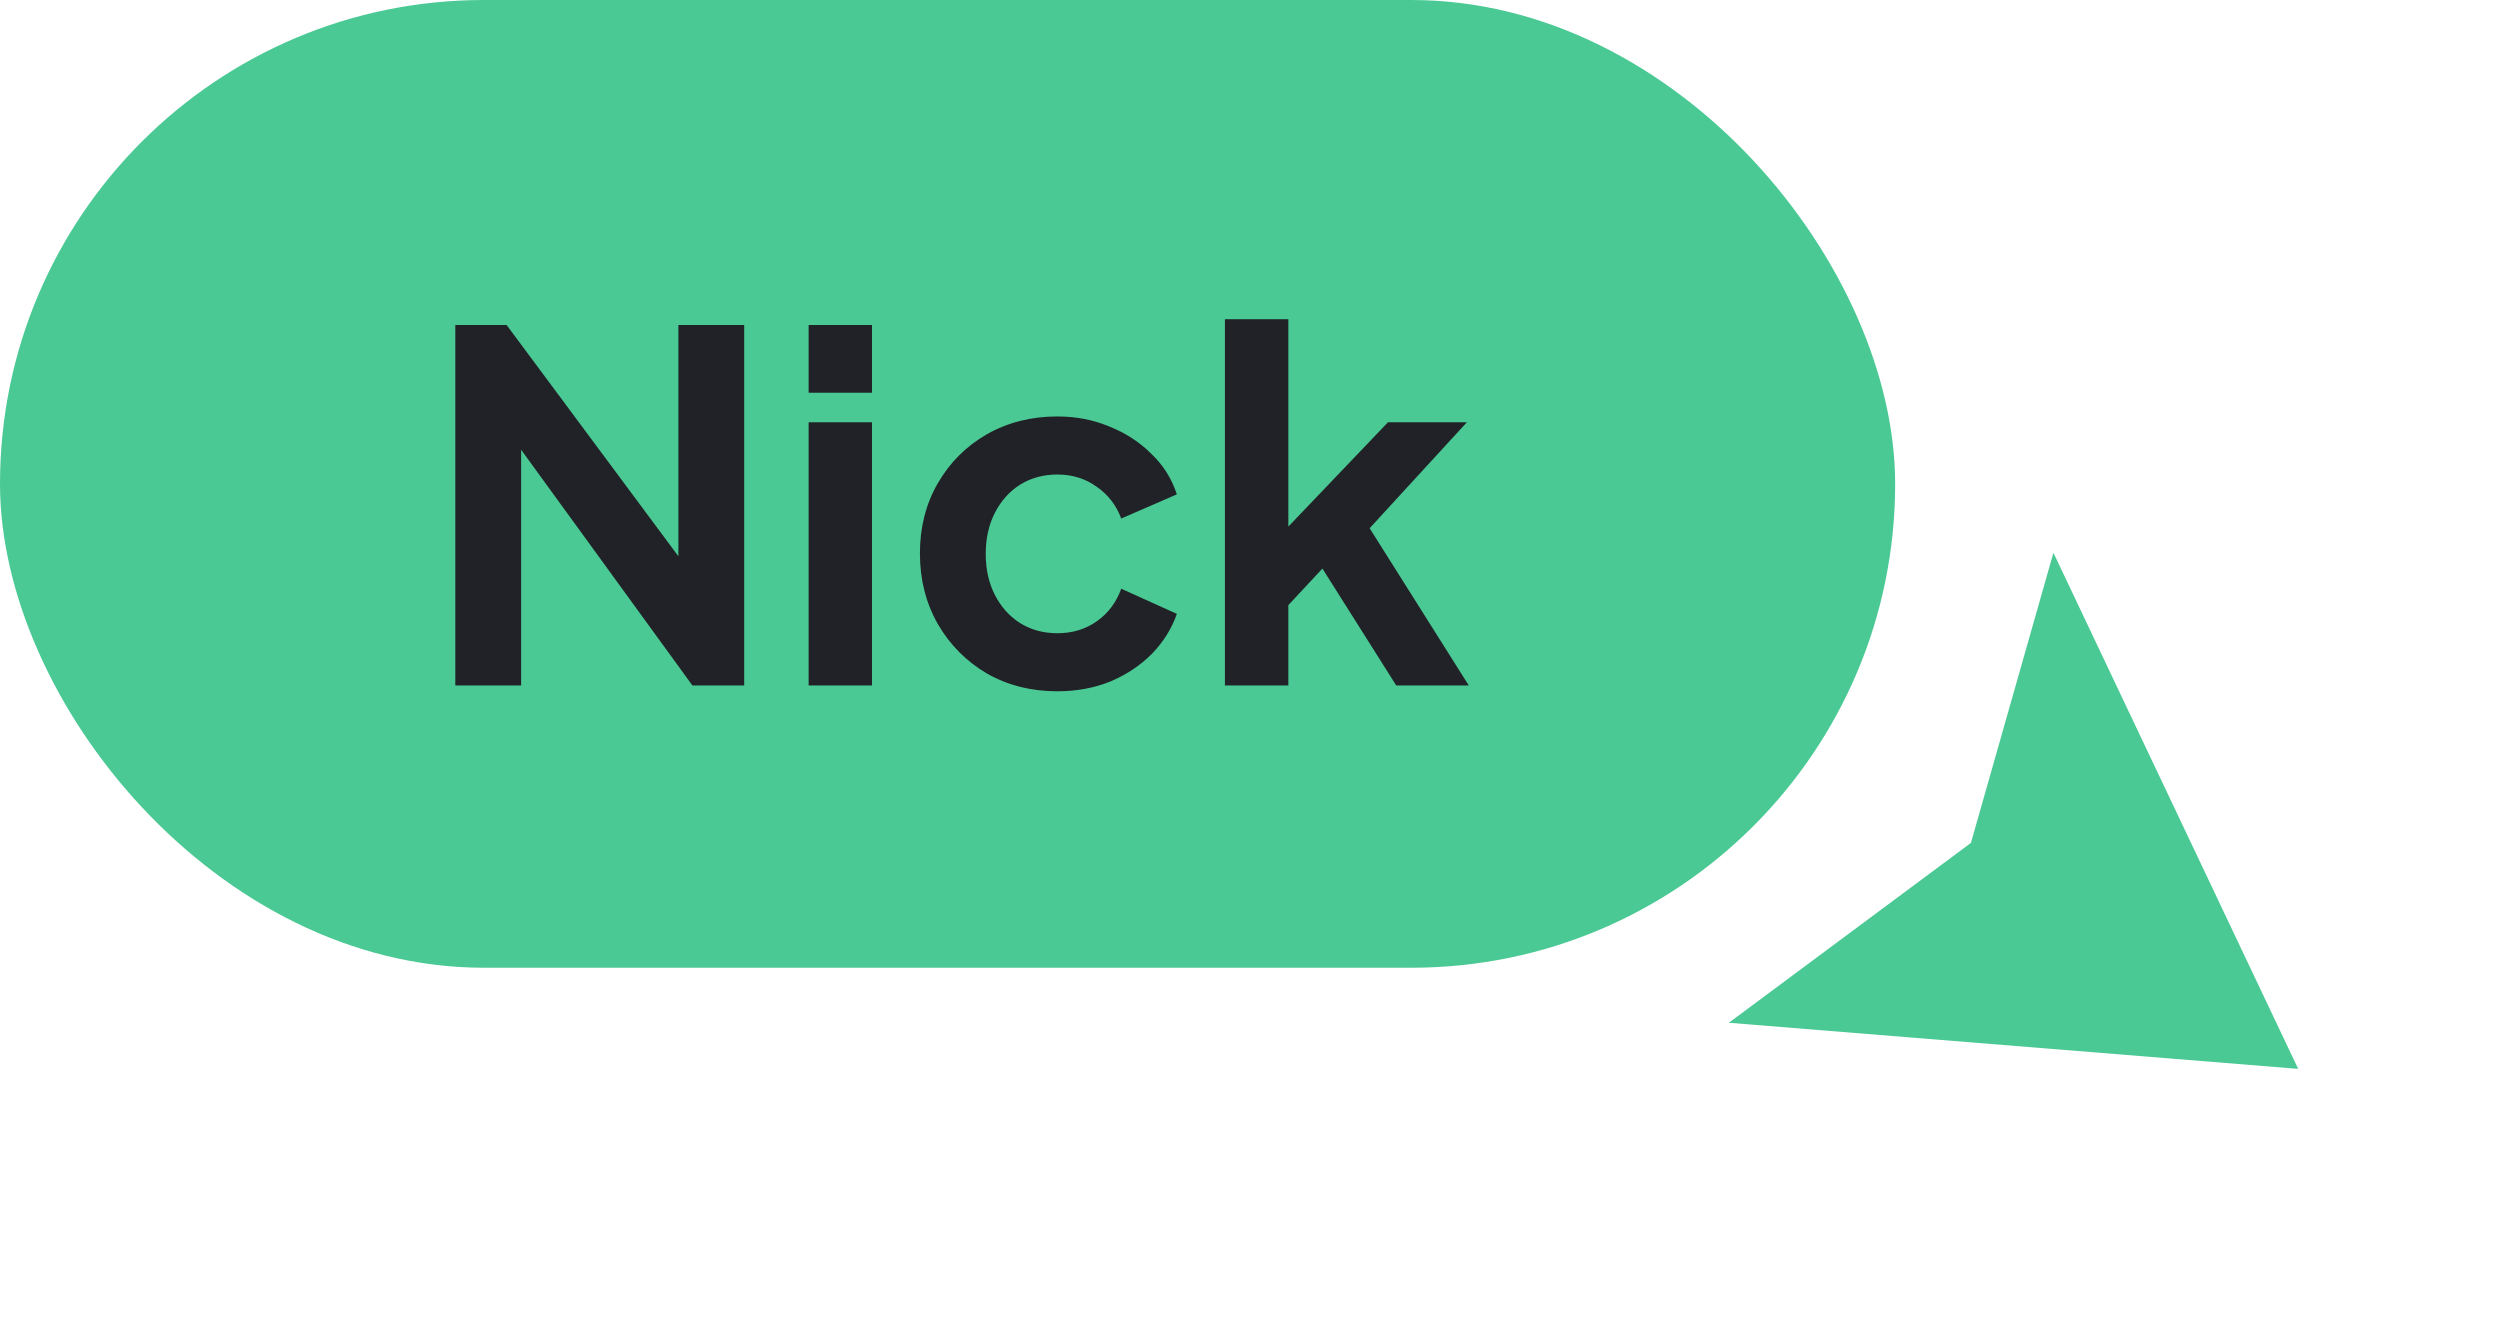
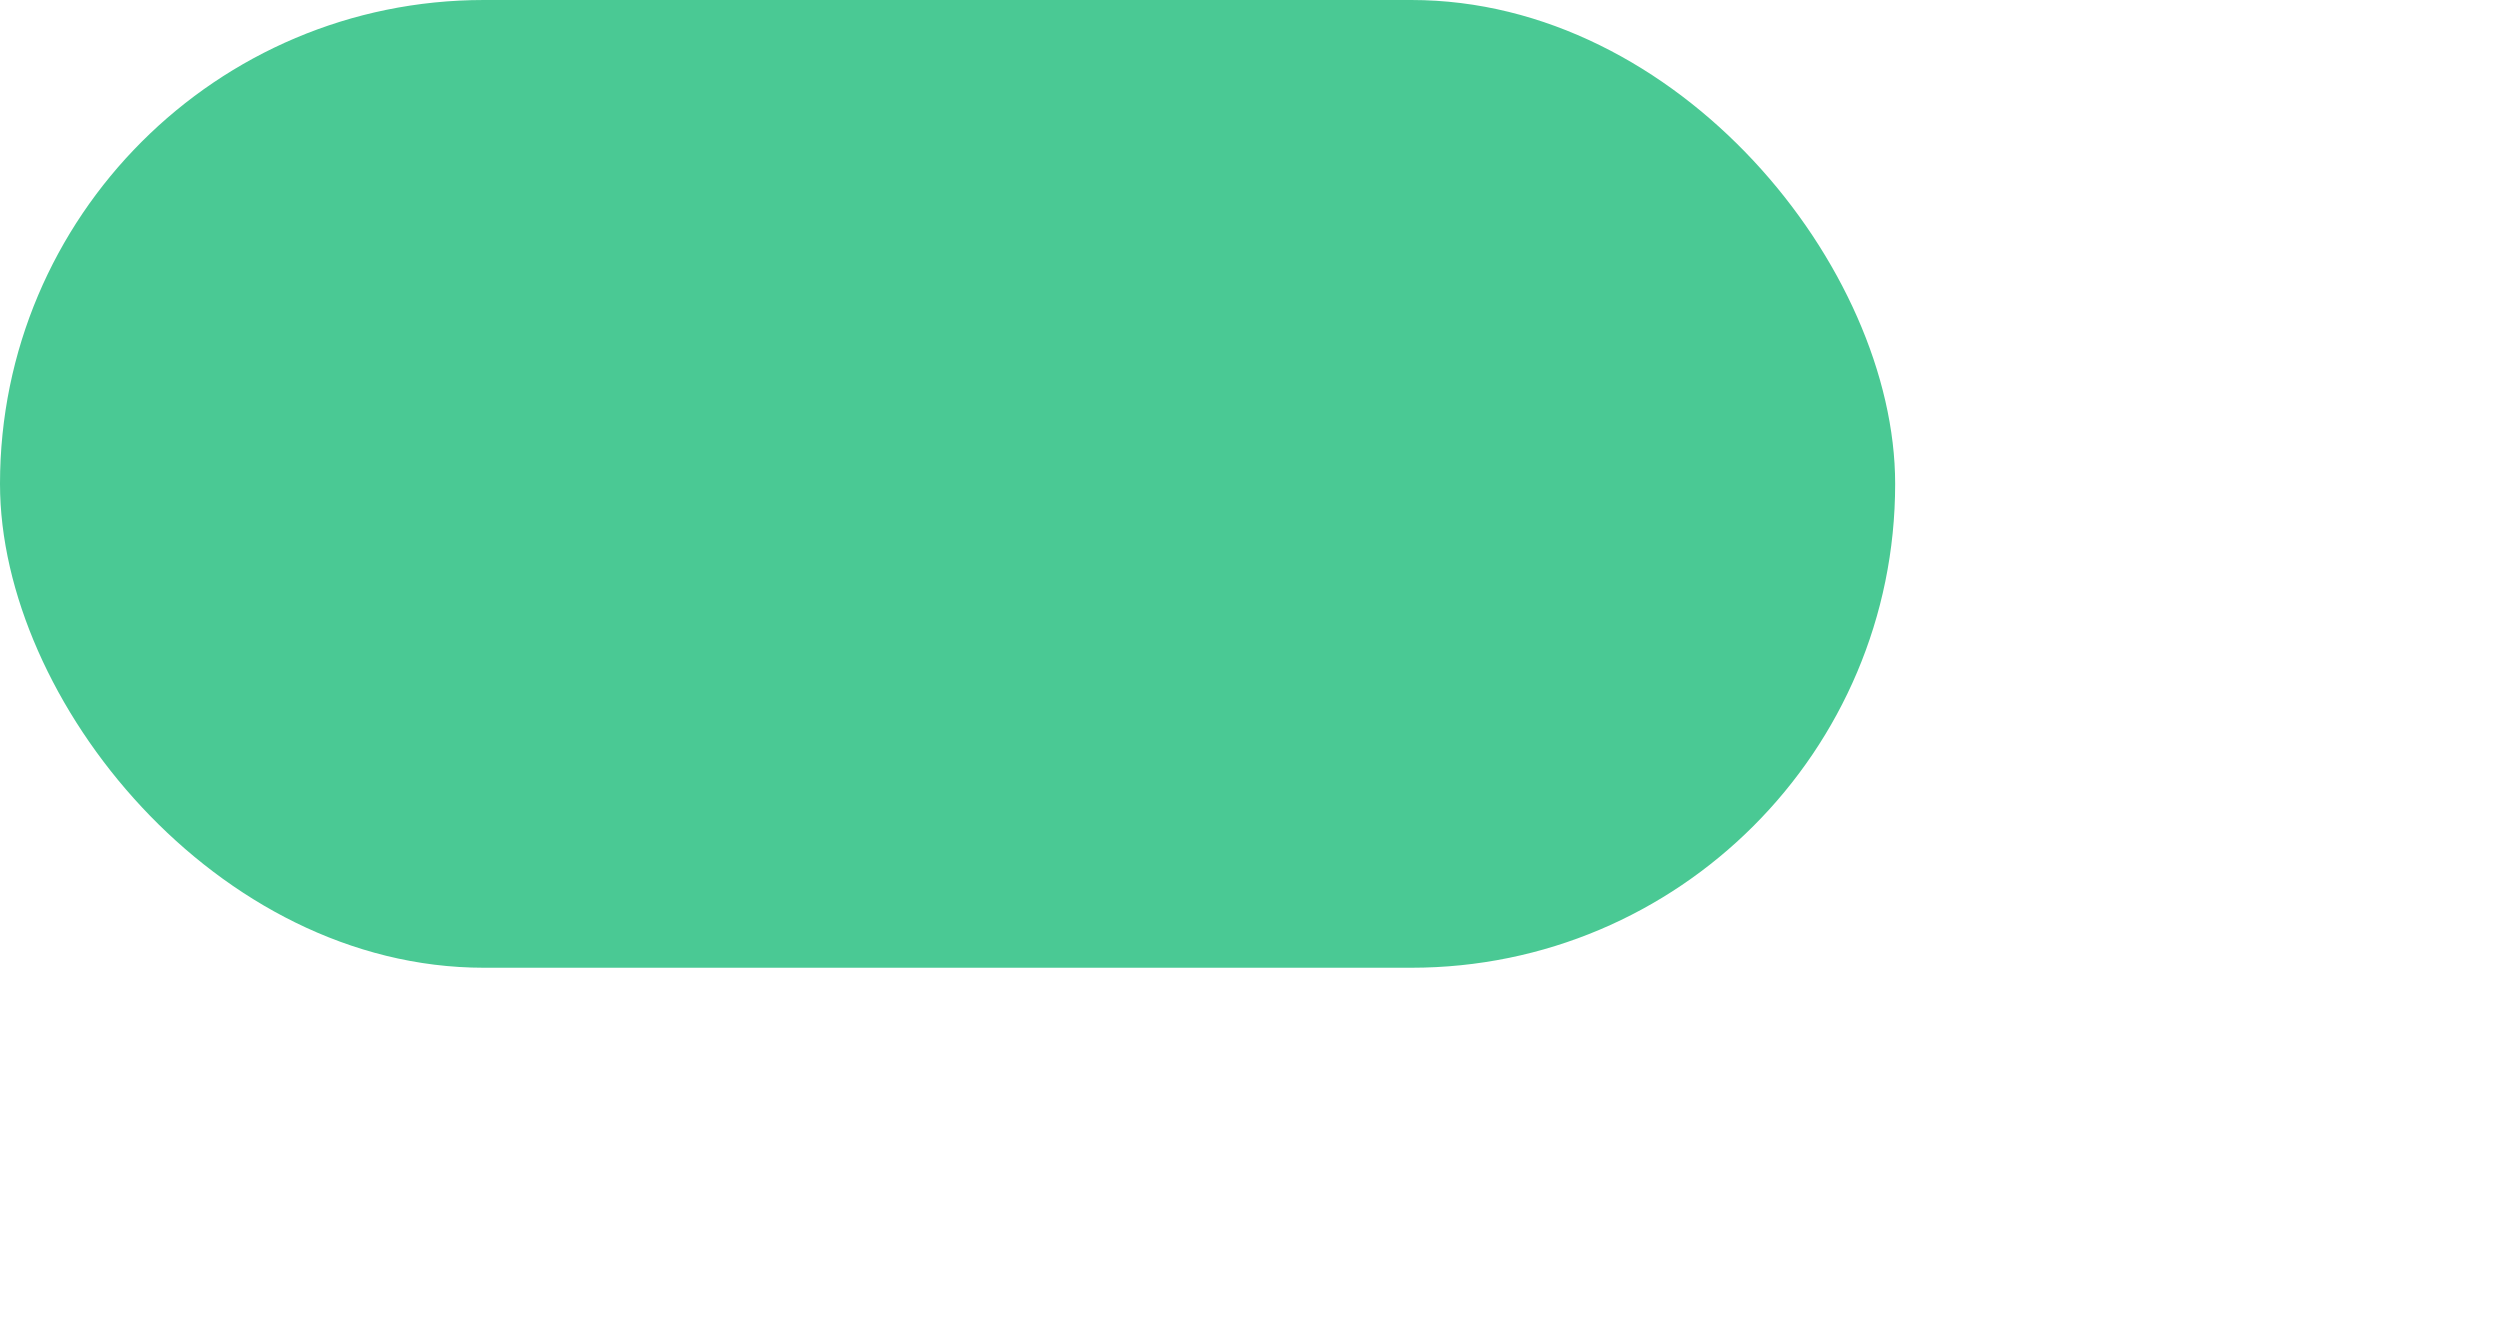
<svg xmlns="http://www.w3.org/2000/svg" width="62" height="33" viewBox="0 0 62 33" fill="none">
  <rect width="47" height="24" rx="12" fill="#4AC994" />
-   <path d="M11.292 17V8.06H12.564L17.484 14.684L16.824 14.816V8.06H18.456V17H17.172L12.324 10.328L12.924 10.196V17H11.292ZM20.054 17V10.472H21.626V17H20.054ZM20.054 9.74V8.06H21.626V9.74H20.054ZM26.222 17.144C25.574 17.144 24.99 16.996 24.47 16.7C23.958 16.396 23.554 15.988 23.258 15.476C22.962 14.956 22.814 14.372 22.814 13.724C22.814 13.076 22.962 12.496 23.258 11.984C23.554 11.472 23.958 11.068 24.47 10.772C24.99 10.476 25.574 10.328 26.222 10.328C26.686 10.328 27.118 10.412 27.518 10.58C27.918 10.74 28.262 10.964 28.55 11.252C28.846 11.532 29.058 11.868 29.186 12.26L27.806 12.86C27.686 12.532 27.482 12.268 27.194 12.068C26.914 11.868 26.59 11.768 26.222 11.768C25.878 11.768 25.57 11.852 25.298 12.02C25.034 12.188 24.826 12.42 24.674 12.716C24.522 13.012 24.446 13.352 24.446 13.736C24.446 14.12 24.522 14.46 24.674 14.756C24.826 15.052 25.034 15.284 25.298 15.452C25.57 15.62 25.878 15.704 26.222 15.704C26.598 15.704 26.926 15.604 27.206 15.404C27.486 15.204 27.686 14.936 27.806 14.6L29.186 15.224C29.058 15.592 28.85 15.924 28.562 16.22C28.274 16.508 27.93 16.736 27.53 16.904C27.13 17.064 26.694 17.144 26.222 17.144ZM30.378 17V7.916H31.951V13.868L31.351 13.688L34.422 10.472H36.379L33.967 13.1L36.426 17H34.627L32.49 13.616L33.426 13.424L31.459 15.536L31.951 14.576V17H30.378Z" fill="#212227" />
-   <path d="M56.995 26.508L42.875 25.365L48.879 20.904L50.925 13.709L56.995 26.508Z" fill="#4AC994" />
</svg>